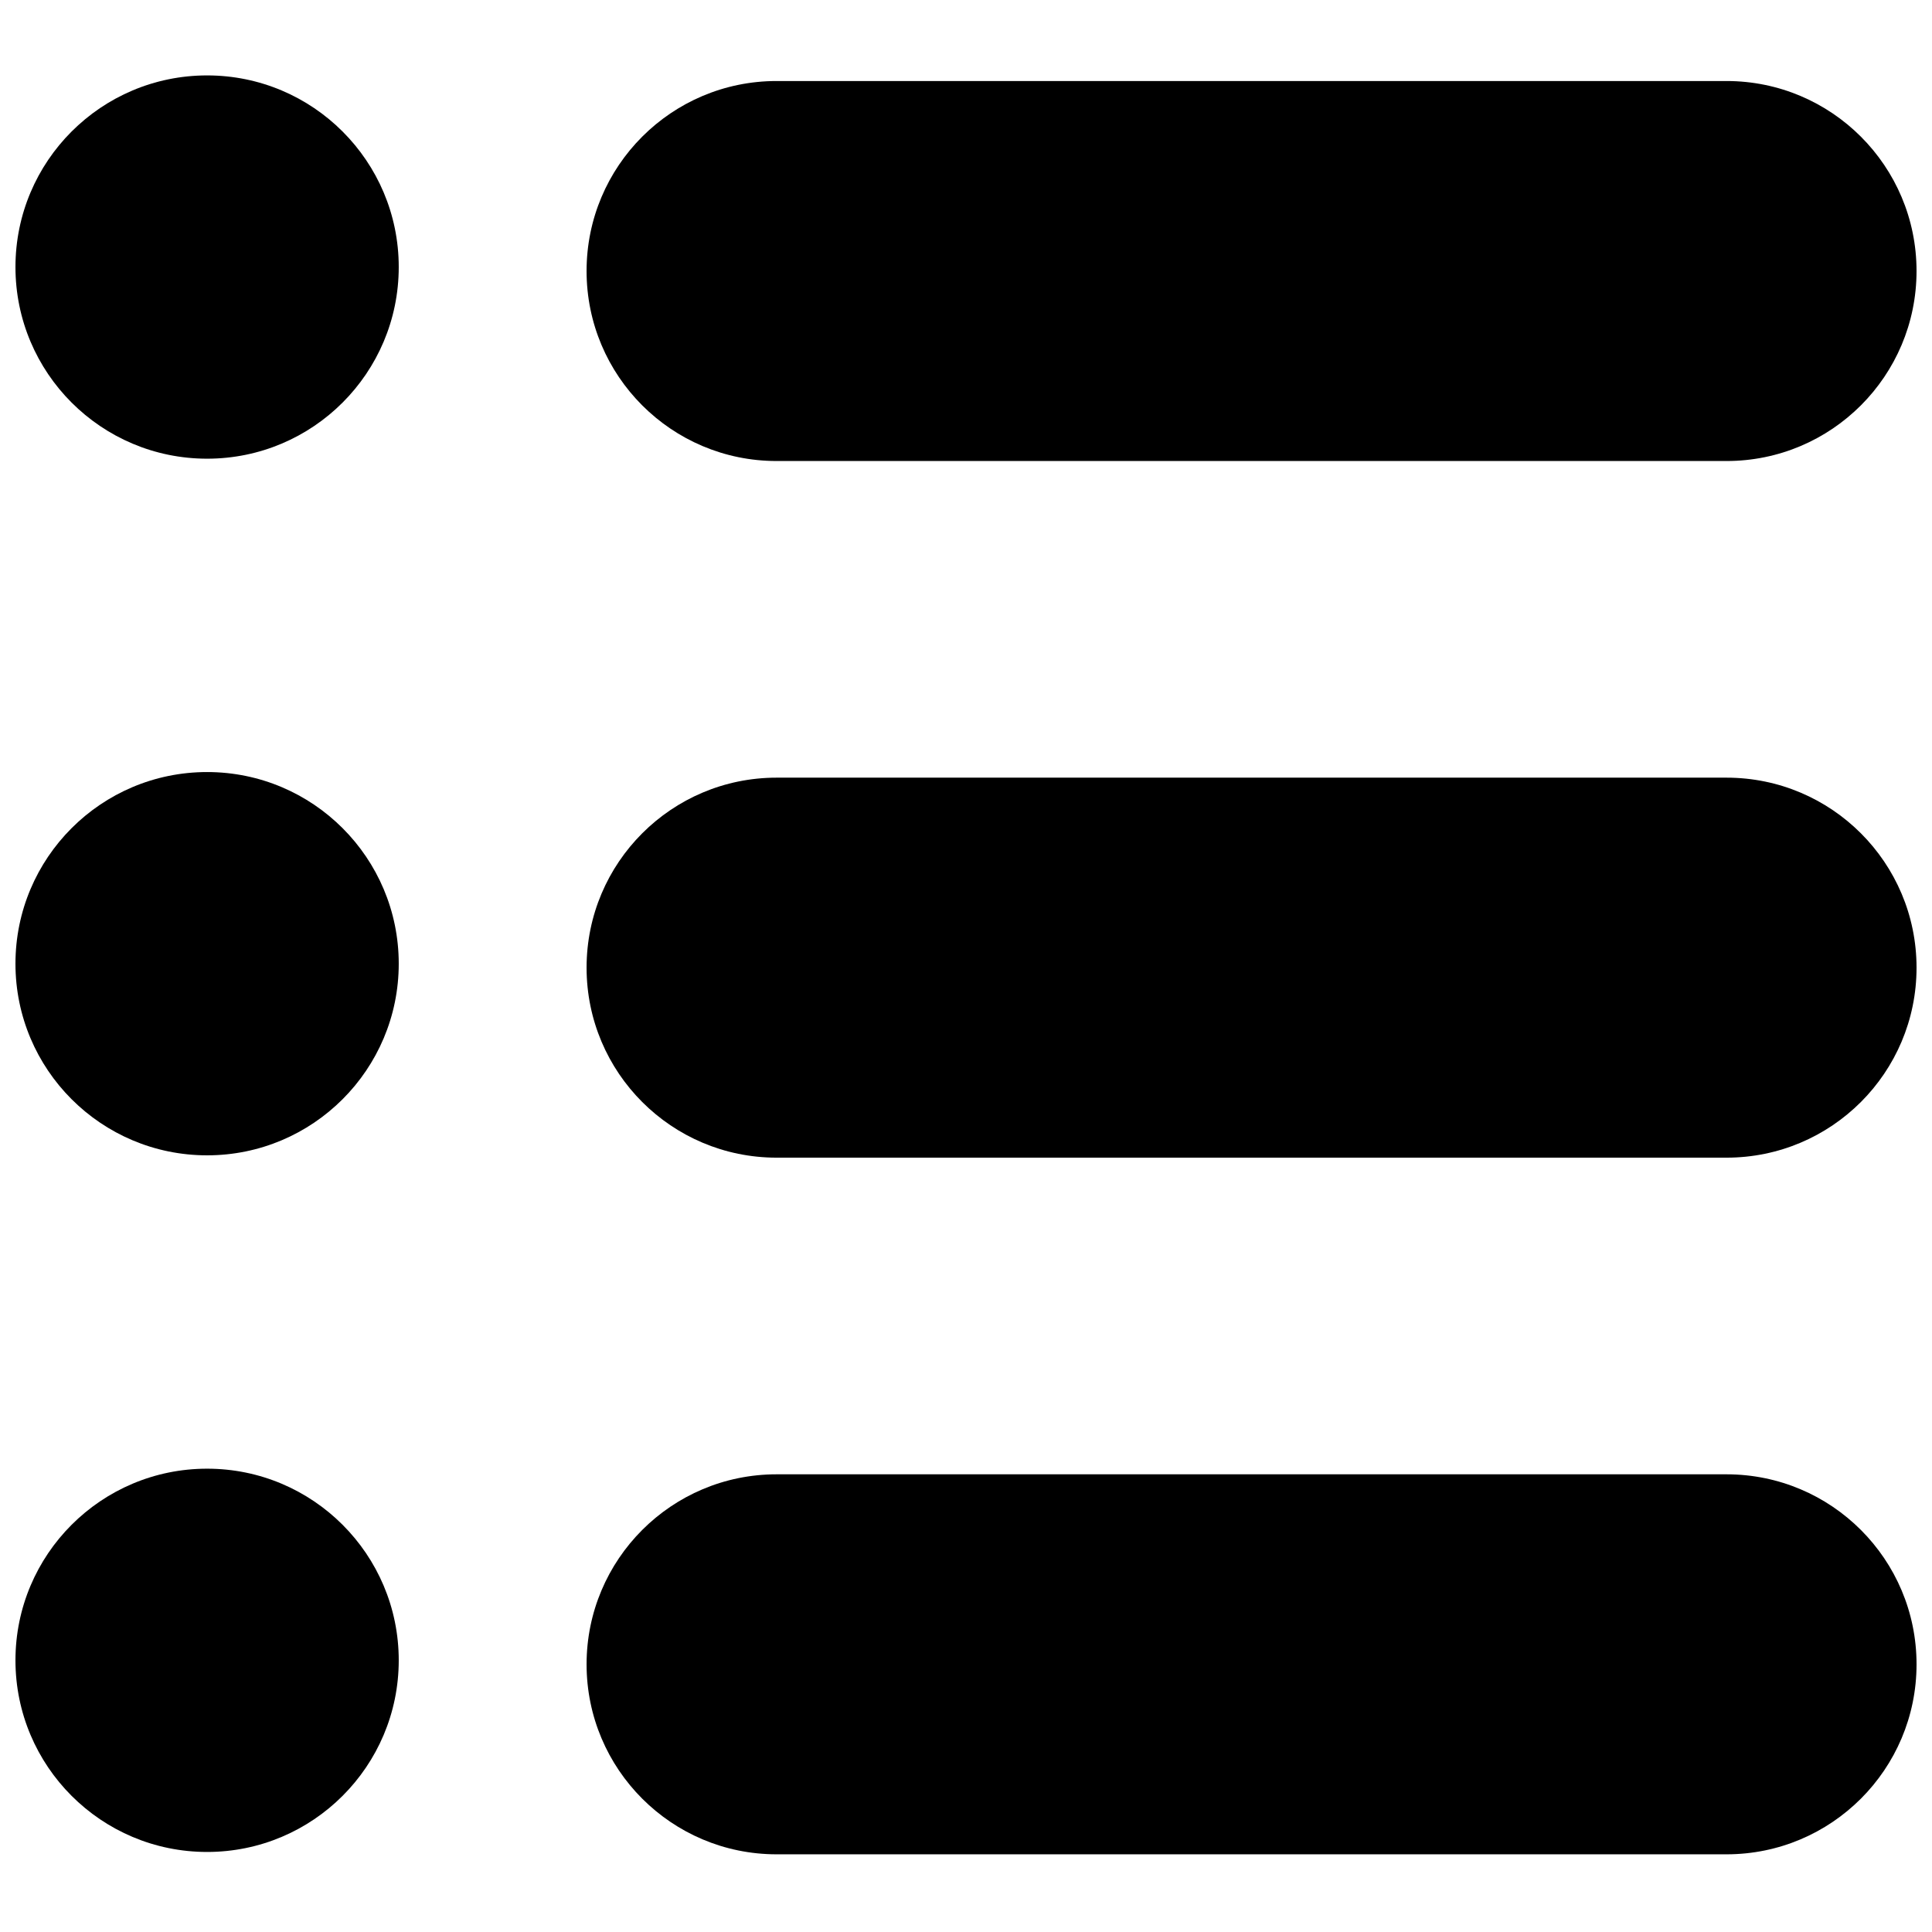
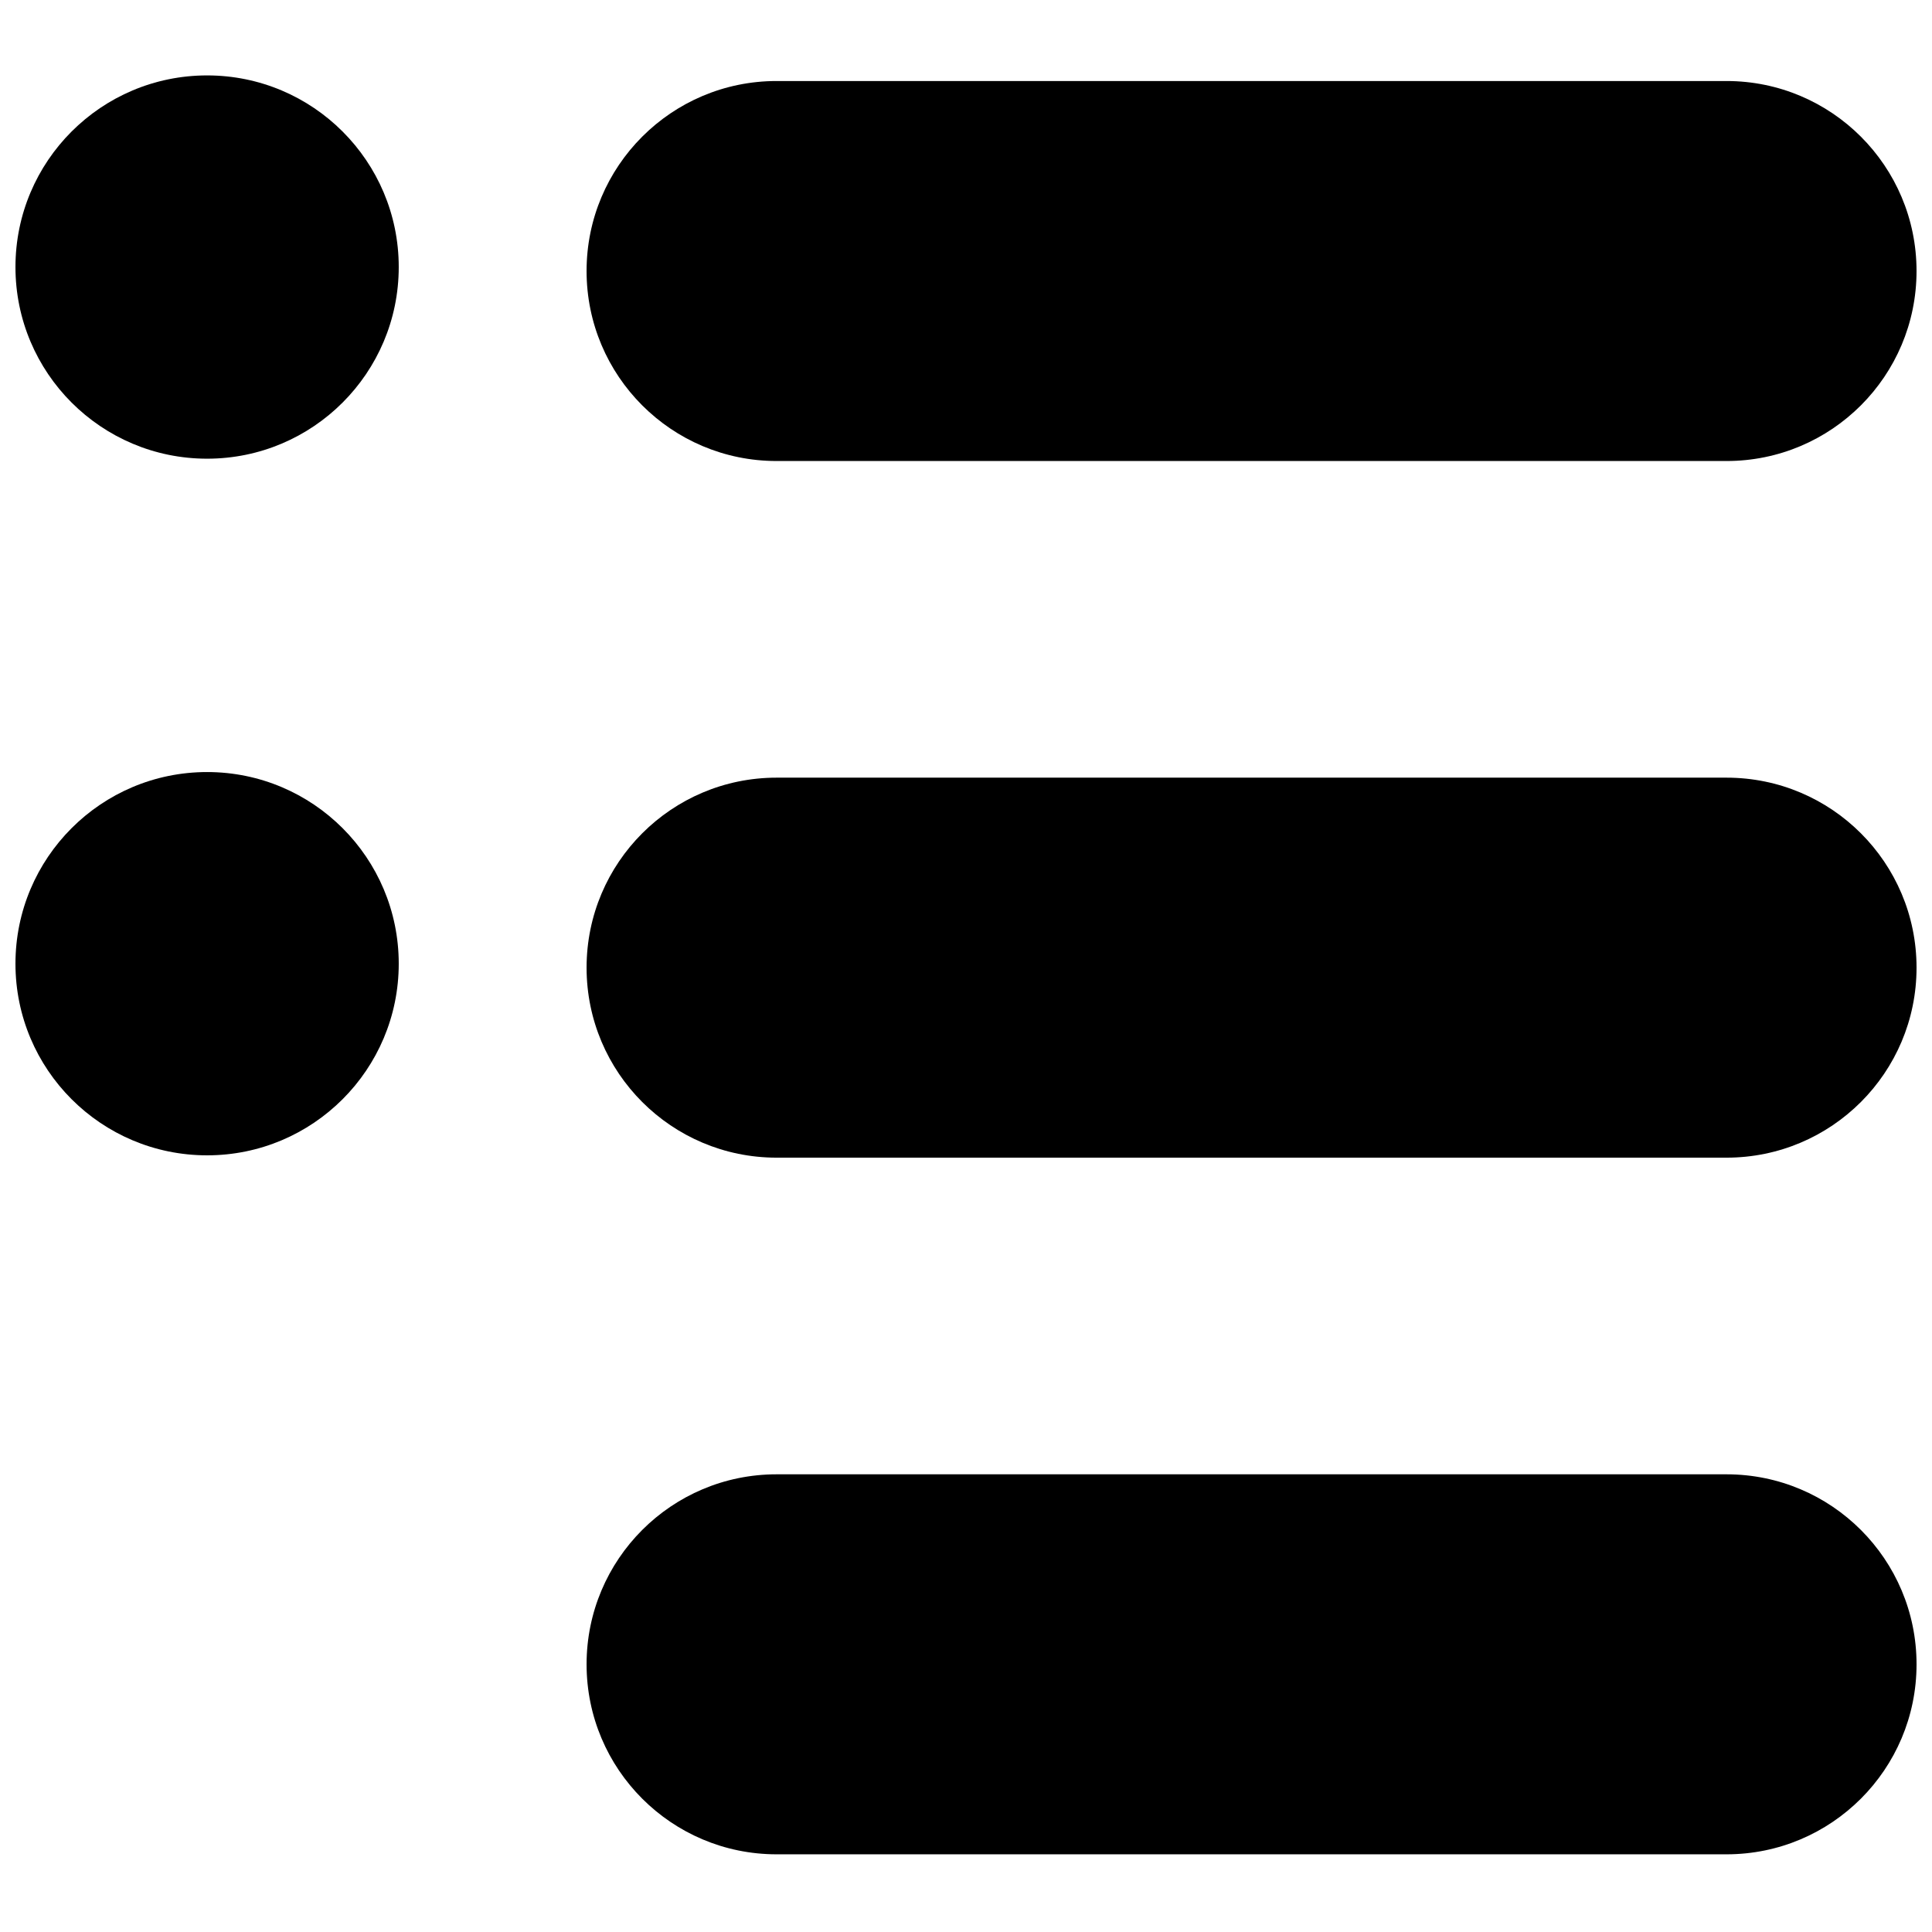
<svg xmlns="http://www.w3.org/2000/svg" width="800px" height="800px" version="1.1" viewBox="144 144 512 512">
  <defs>
    <clipPath id="f">
      <path d="m299 534h352.9v102h-352.9z" />
    </clipPath>
    <clipPath id="e">
      <path d="m299 350h352.9v101h-352.9z" />
    </clipPath>
    <clipPath id="d">
      <path d="m299 165h352.9v102h-352.9z" />
    </clipPath>
    <clipPath id="c">
      <path d="m148.09 163h101.91v103h-101.91z" />
    </clipPath>
    <clipPath id="b">
      <path d="m148.09 348h101.91v103h-101.91z" />
    </clipPath>
    <clipPath id="a">
-       <path d="m148.09 533h101.91v102h-101.91z" />
-     </clipPath>
+       </clipPath>
  </defs>
  <g>
    <g clip-path="url(#f)">
      <path d="m299.45 585.06c0 27.809 22.539 50.352 50.352 50.352h251.75c27.809 0 50.352-22.539 50.352-50.352 0-27.809-22.539-50.352-50.352-50.352h-251.75c-27.812 0-50.352 22.543-50.352 50.352z" />
    </g>
    <g clip-path="url(#e)">
      <path d="m299.45 400.44c0 27.809 22.539 50.352 50.352 50.352h251.75c27.809 0 50.352-22.539 50.352-50.352 0-27.809-22.539-50.352-50.352-50.352h-251.75c-27.812 0.004-50.352 22.543-50.352 50.352z" />
    </g>
    <g clip-path="url(#d)">
      <path d="m349.8 165.47c-27.809 0-50.352 22.539-50.352 50.352 0 27.809 22.539 50.352 50.352 50.352h251.75c27.809 0 50.352-22.539 50.352-50.352 0-27.809-22.539-50.352-50.352-50.352z" />
    </g>
    <g clip-path="url(#c)">
      <path d="m249.67 214.77c0 28.051-22.738 50.789-50.785 50.789-28.051 0-50.789-22.738-50.789-50.789 0-28.047 22.738-50.785 50.789-50.785 28.047 0 50.785 22.738 50.785 50.785" />
    </g>
    <g clip-path="url(#b)">
      <path d="m249.67 399.39c0 28.047-22.738 50.785-50.785 50.785-28.051 0-50.789-22.738-50.789-50.785 0-28.051 22.738-50.789 50.789-50.789 28.047 0 50.785 22.738 50.785 50.789" />
    </g>
    <g clip-path="url(#a)">
      <path d="m249.67 584c0 28.051-22.738 50.789-50.785 50.789-28.051 0-50.789-22.738-50.789-50.789 0-28.047 22.738-50.785 50.789-50.785 28.047 0 50.785 22.738 50.785 50.785" />
    </g>
  </g>
</svg>